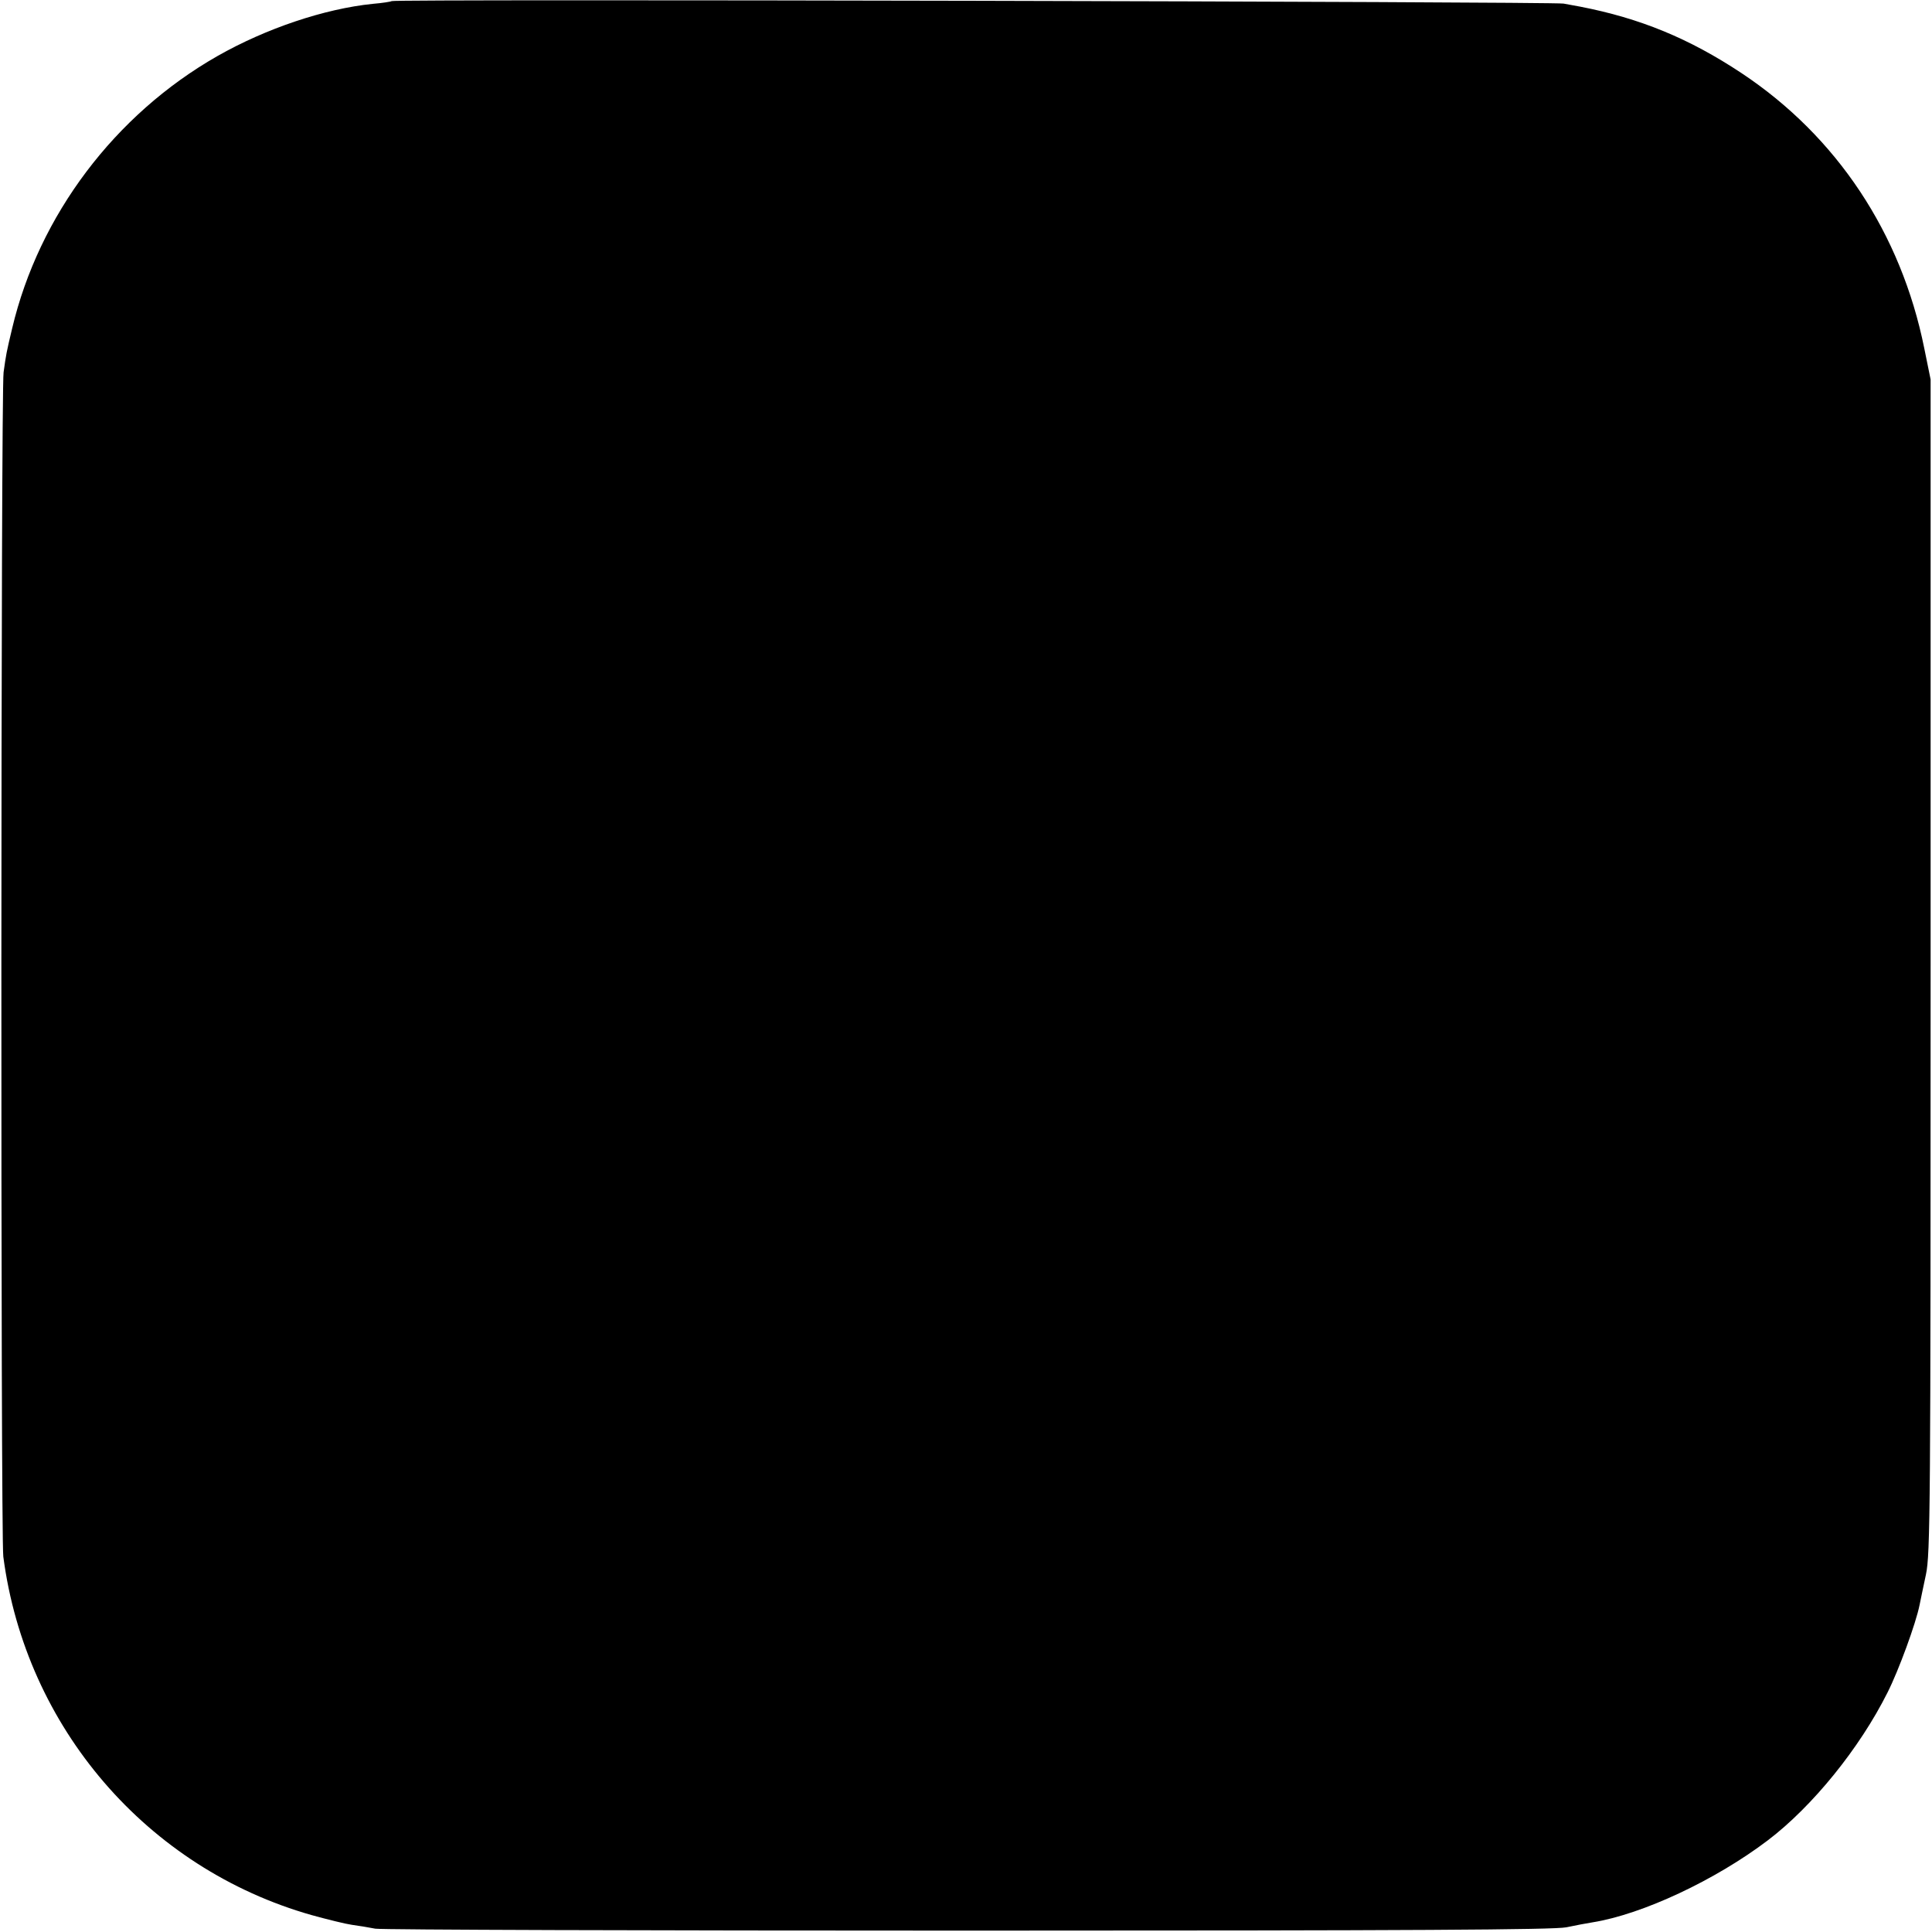
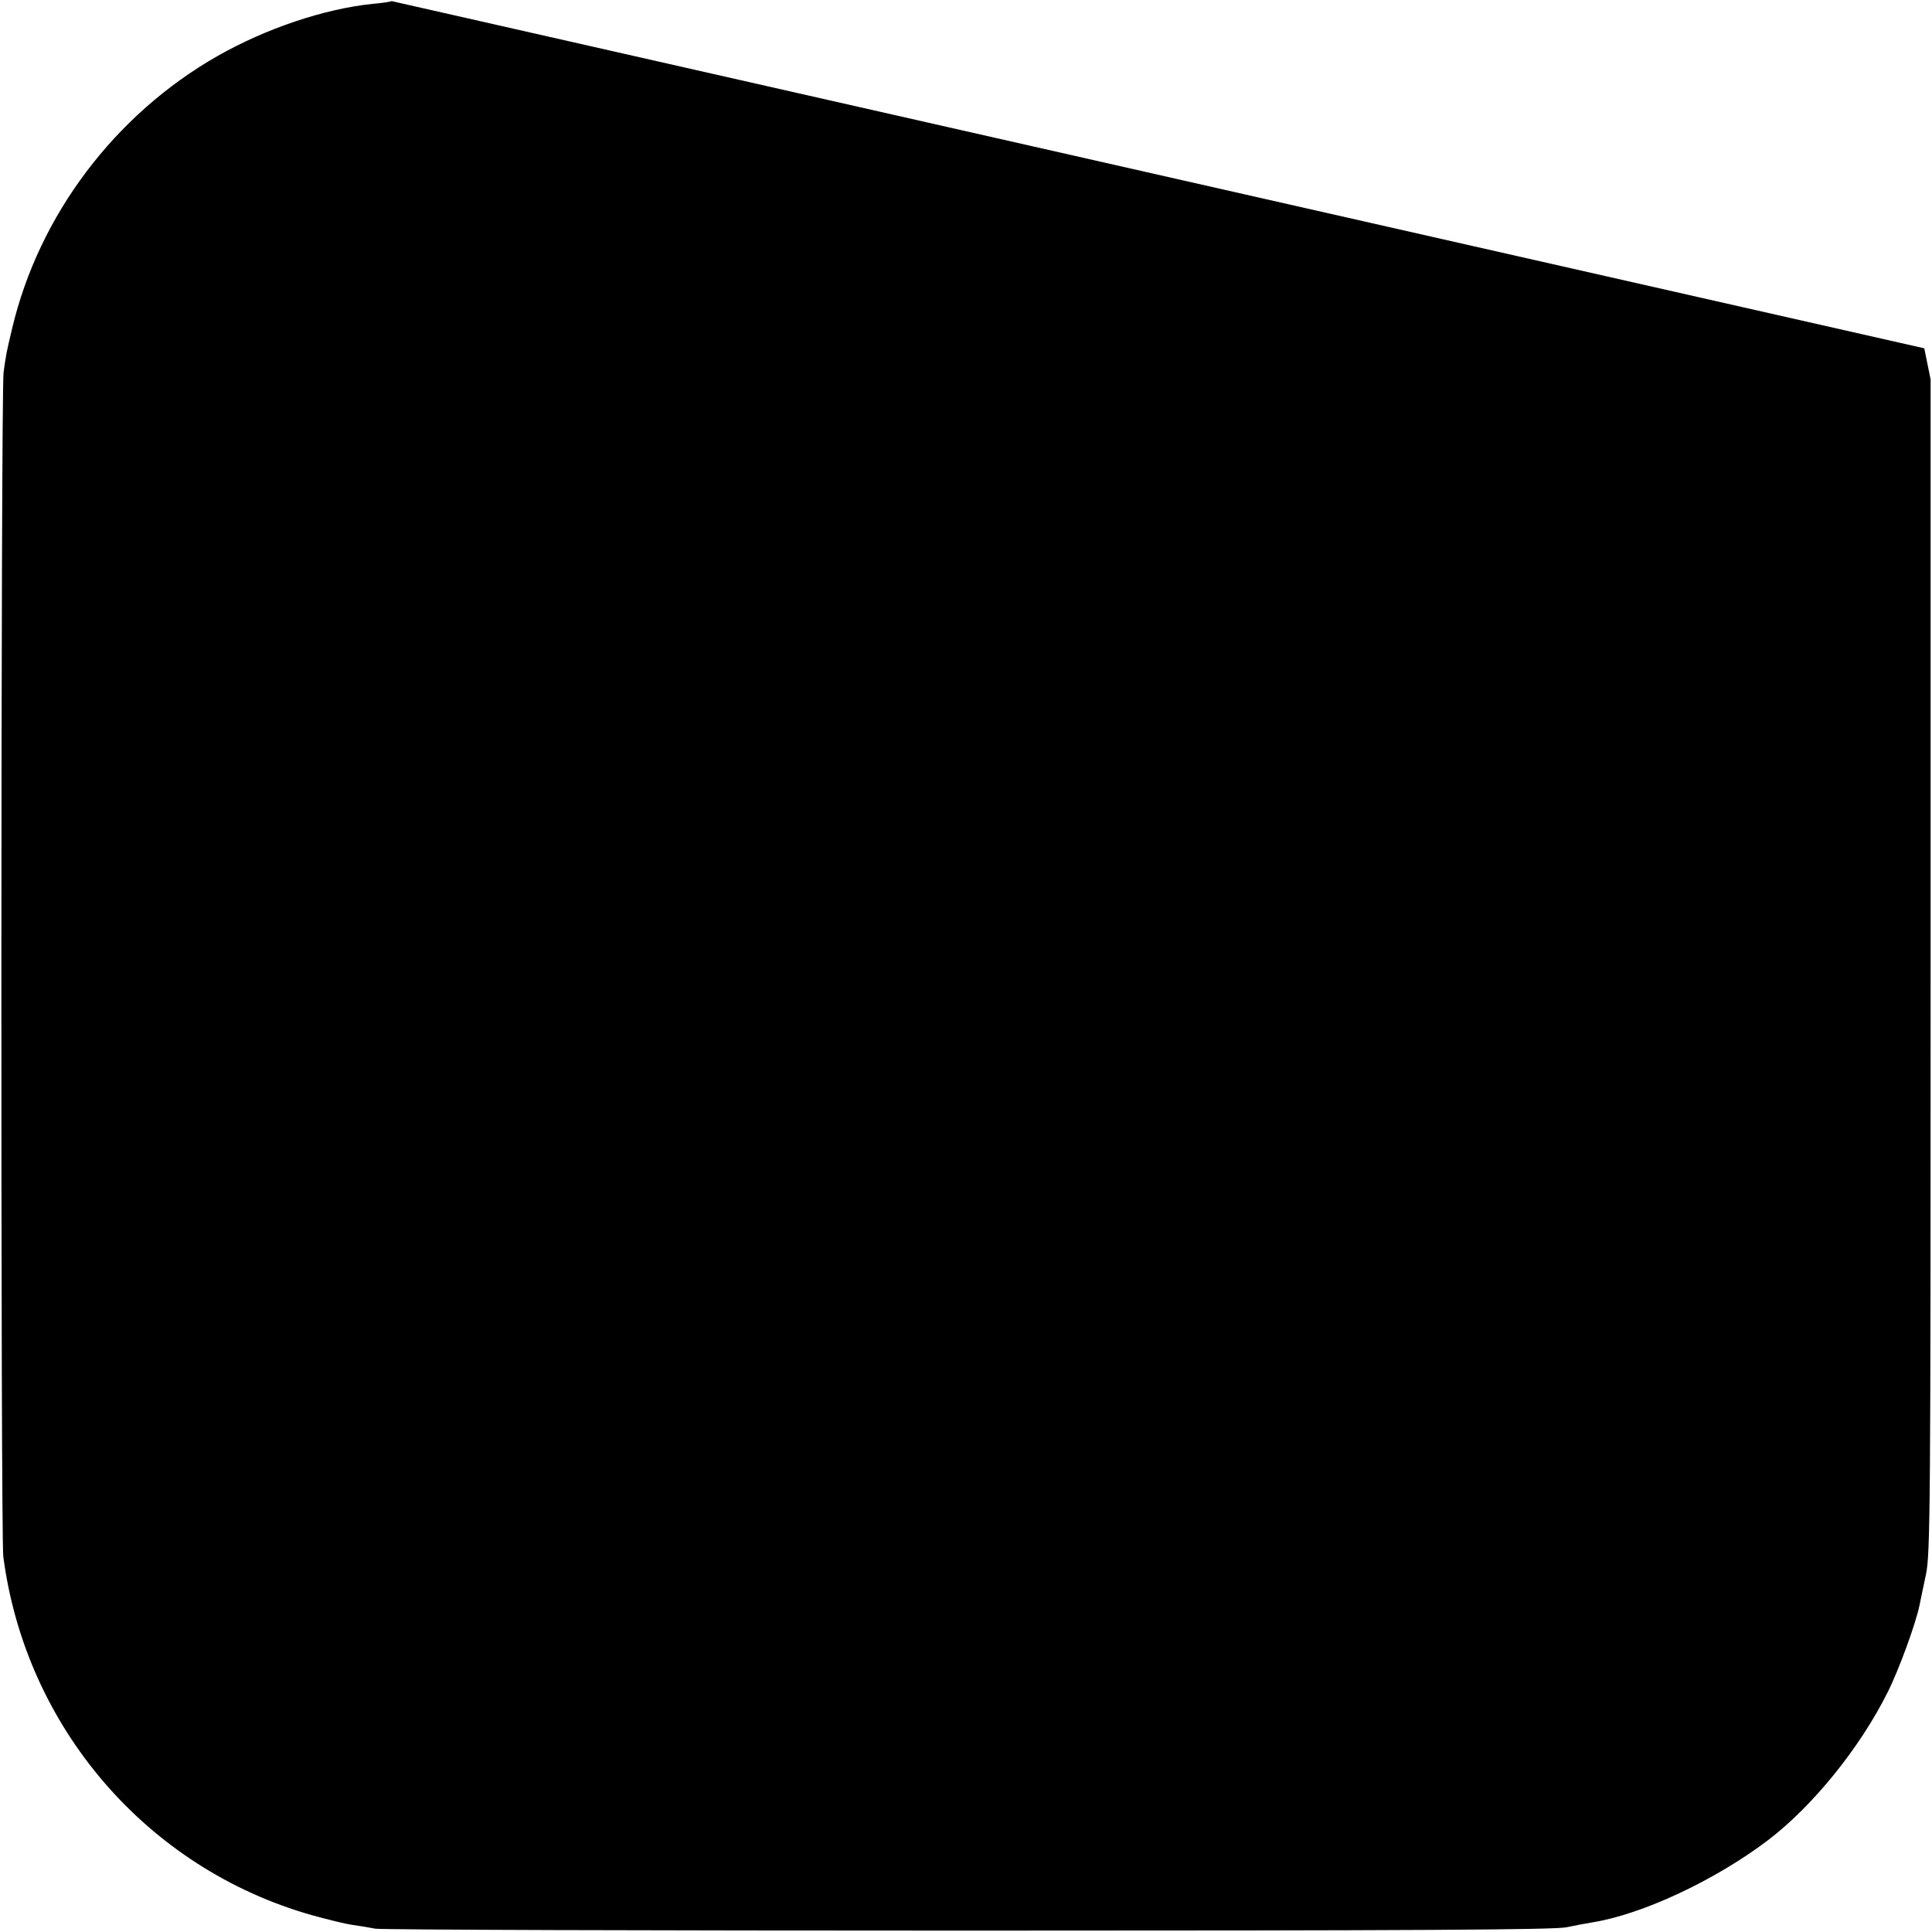
<svg xmlns="http://www.w3.org/2000/svg" version="1.0" width="700pt" height="700pt" viewBox="0 0 700 700" preserveAspectRatio="xMidYMid meet">
  <g transform="translate(0,700) scale(0.1,-0.1)" fill="#000000" stroke="none">
-     <path d="M1419 6996 c-2 -2 -33 -7 -69 -10 -175 -18 -386 -89 -562 -189 -372 -212 -647 -577 -744 -987 -21 -88 -22 -94 -31 -159 -10 -70 -11 -4216 -1 -4291 81 -619 521 -1130 1118 -1299 58 -16 123 -32 145 -35 22 -3 60 -9 85 -14 25 -4 992 -7 2150 -7 1618 0 2119 3 2165 12 33 7 76 15 95 18 181 29 445 153 635 297 162 123 333 334 434 536 40 79 103 251 116 317 3 17 14 66 23 110 16 74 17 244 17 2205 l0 2125 -23 113 c-84 417 -317 768 -662 997 -190 126 -368 199 -585 241 -11 2 -38 7 -60 11 -40 7 -4238 17 -4246 9z" />
+     <path d="M1419 6996 c-2 -2 -33 -7 -69 -10 -175 -18 -386 -89 -562 -189 -372 -212 -647 -577 -744 -987 -21 -88 -22 -94 -31 -159 -10 -70 -11 -4216 -1 -4291 81 -619 521 -1130 1118 -1299 58 -16 123 -32 145 -35 22 -3 60 -9 85 -14 25 -4 992 -7 2150 -7 1618 0 2119 3 2165 12 33 7 76 15 95 18 181 29 445 153 635 297 162 123 333 334 434 536 40 79 103 251 116 317 3 17 14 66 23 110 16 74 17 244 17 2205 l0 2125 -23 113 z" />
  </g>
</svg>